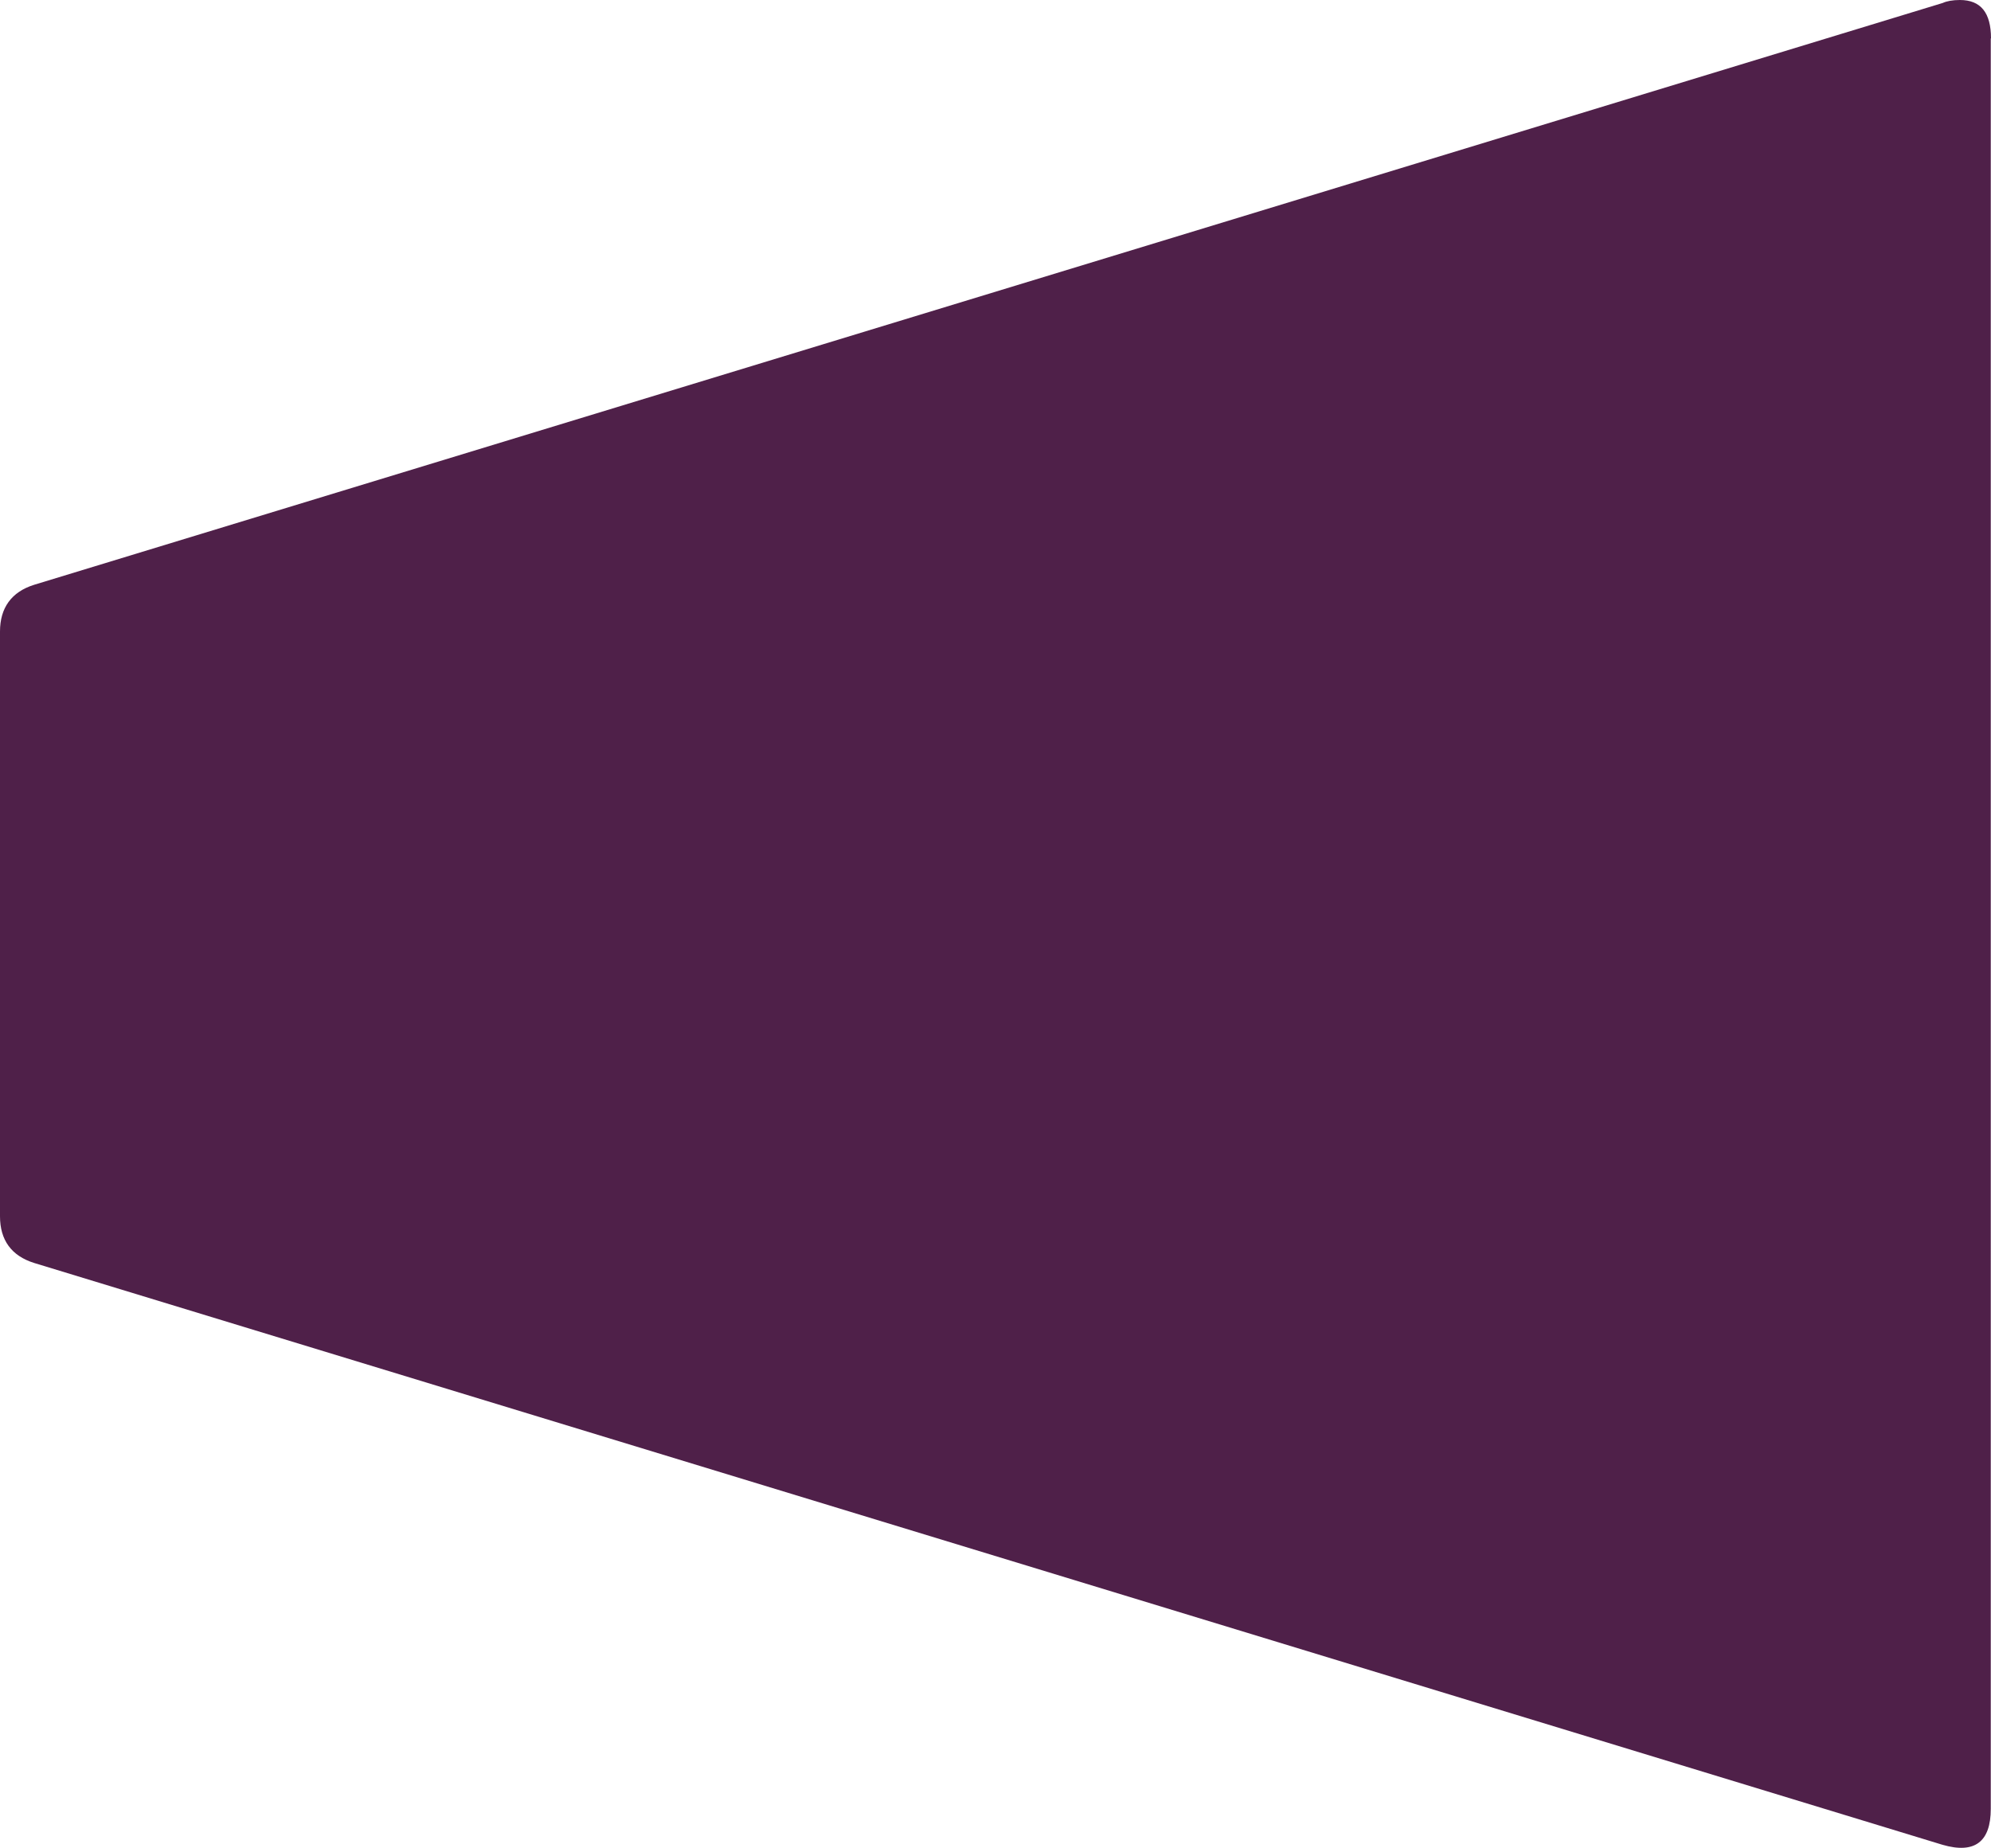
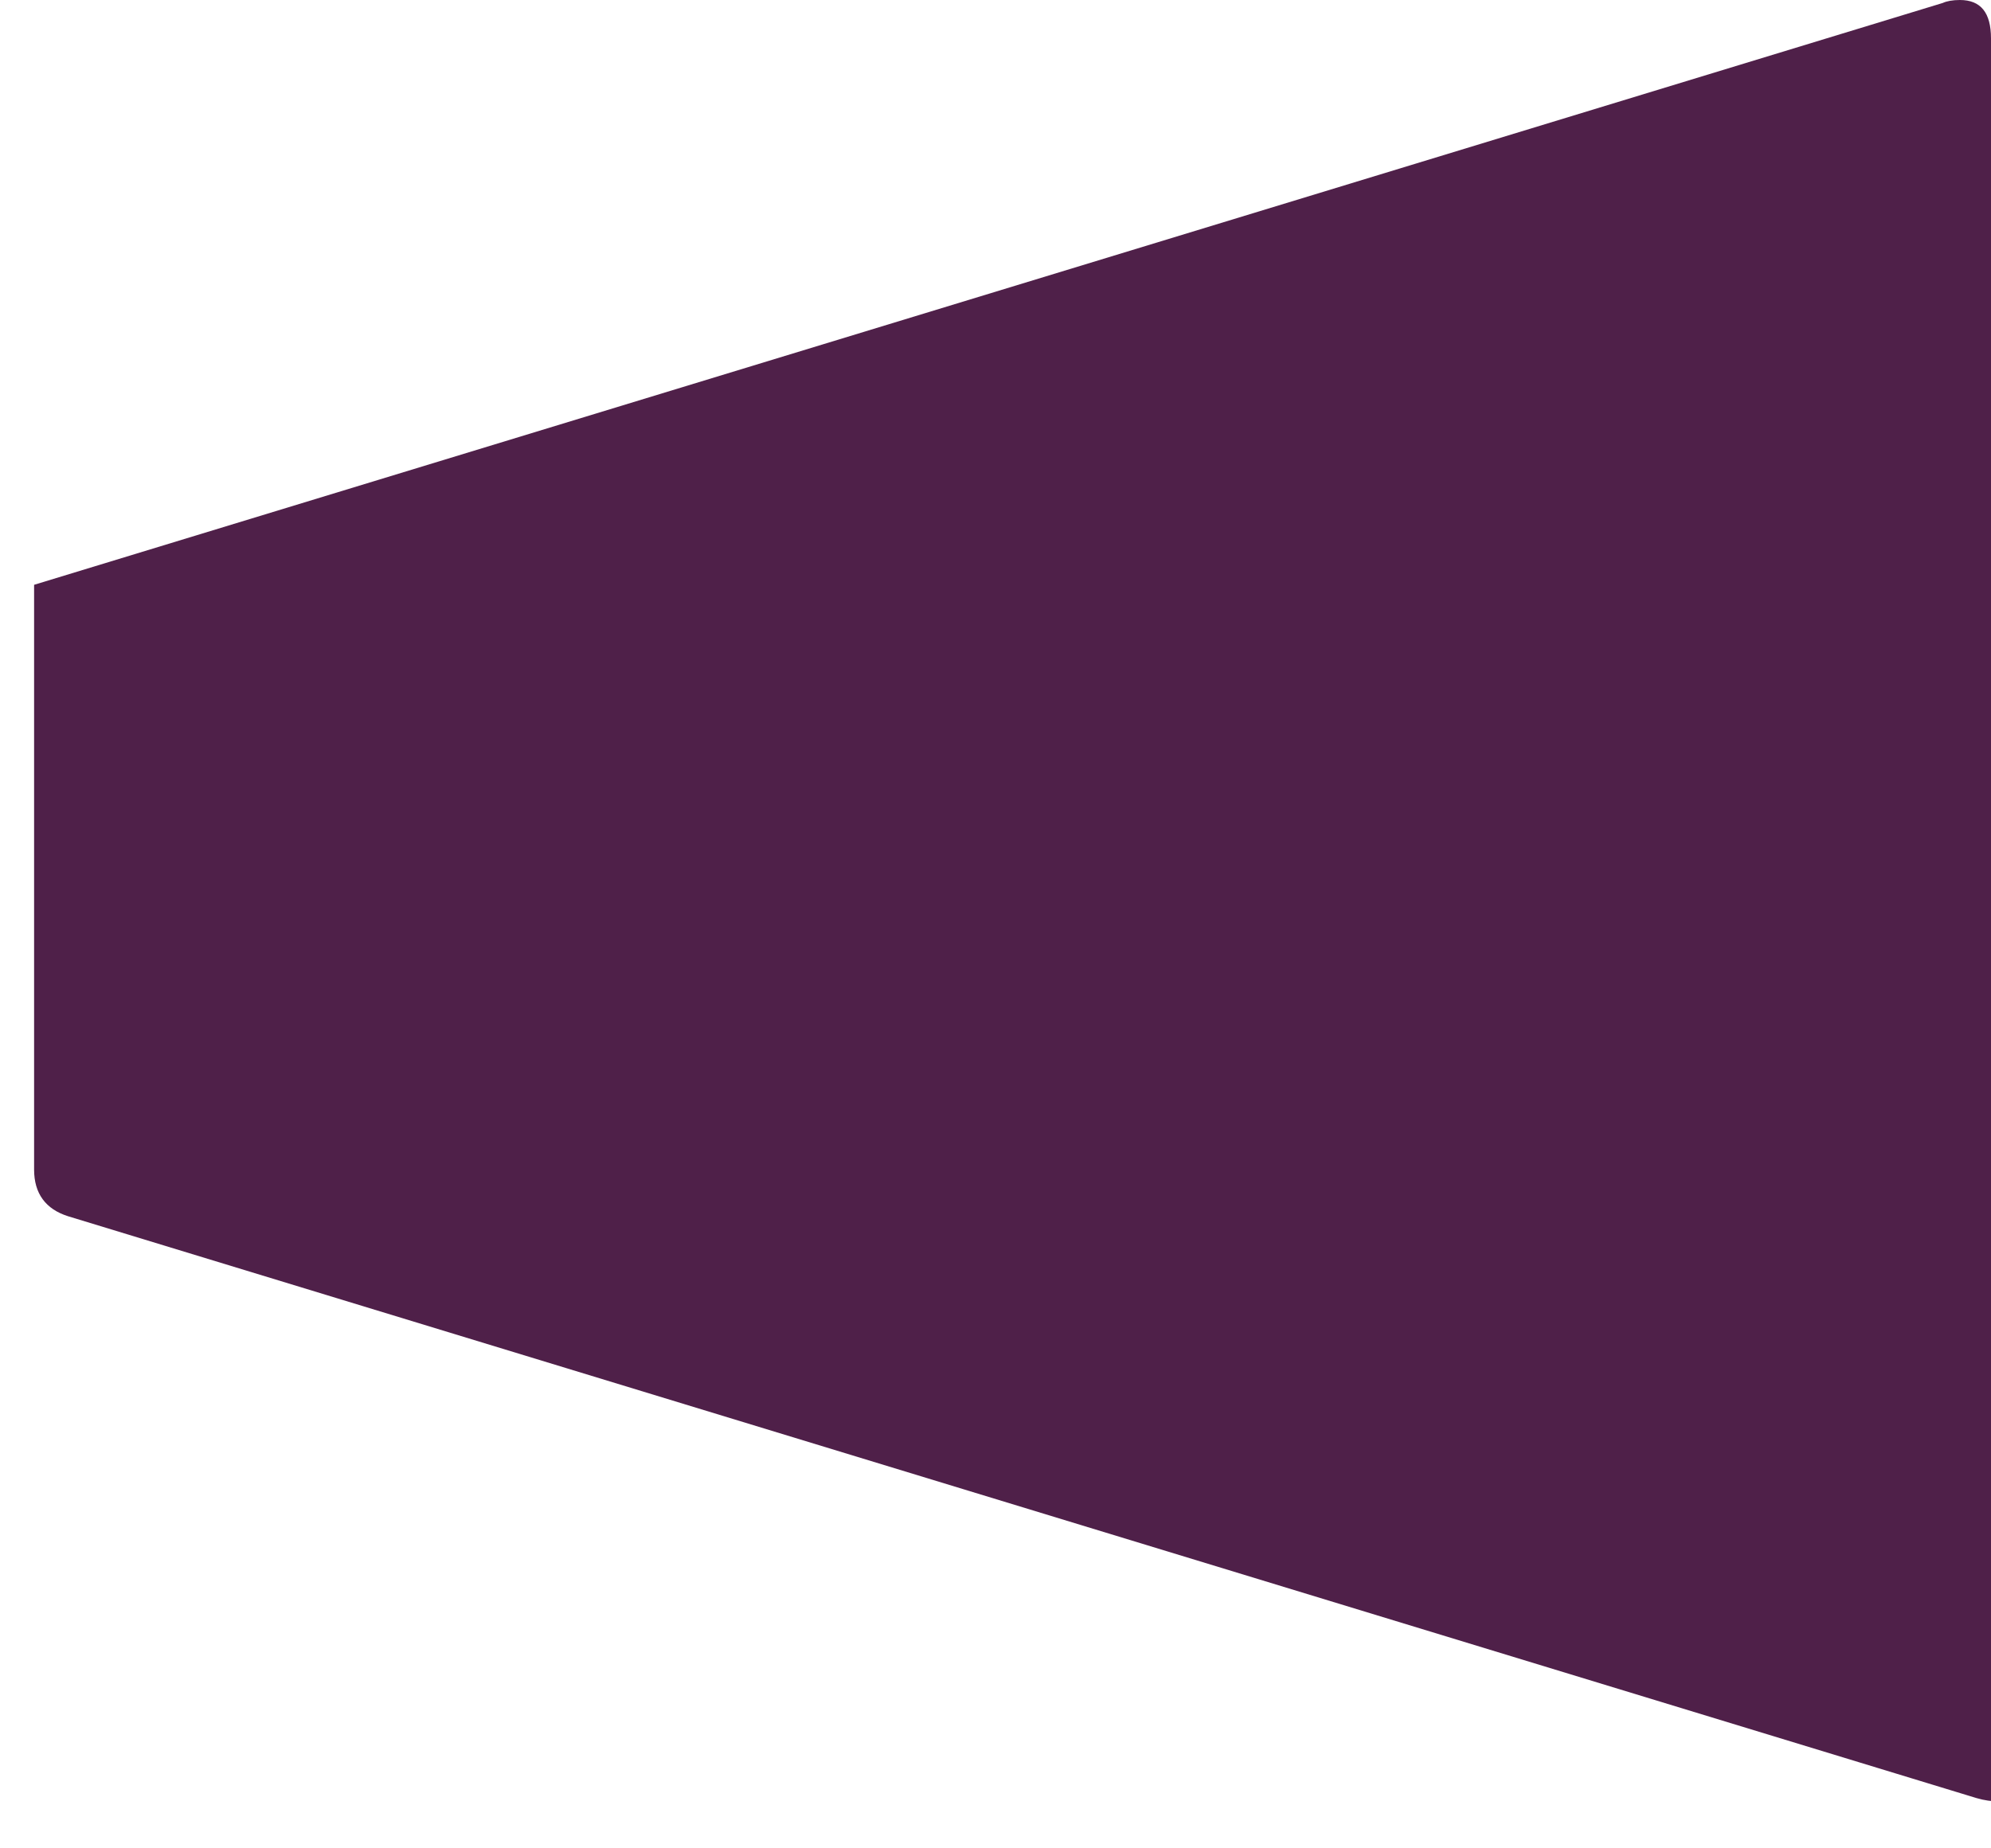
<svg xmlns="http://www.w3.org/2000/svg" id="Layer_1" viewBox="0 0 87 80.77">
  <defs>
    <style>.cls-1{fill:#4f2049;}</style>
  </defs>
-   <path class="cls-1" d="m87,1.68c0-1.13-.45-1.68-1.36-1.68-.32,0-.58.05-.75.13L1.49,25.56c-.99.31-1.49,1.01-1.49,2.04v25.56c0,1.04.5,1.73,1.49,2.04l83.39,25.43c1.41.41,2.11-.13,2.11-1.57V1.68h.02Z" />
+   <path class="cls-1" d="m87,1.68c0-1.13-.45-1.68-1.36-1.68-.32,0-.58.05-.75.13L1.49,25.56v25.56c0,1.04.5,1.73,1.49,2.04l83.39,25.43c1.41.41,2.11-.13,2.11-1.57V1.68h.02Z" />
</svg>